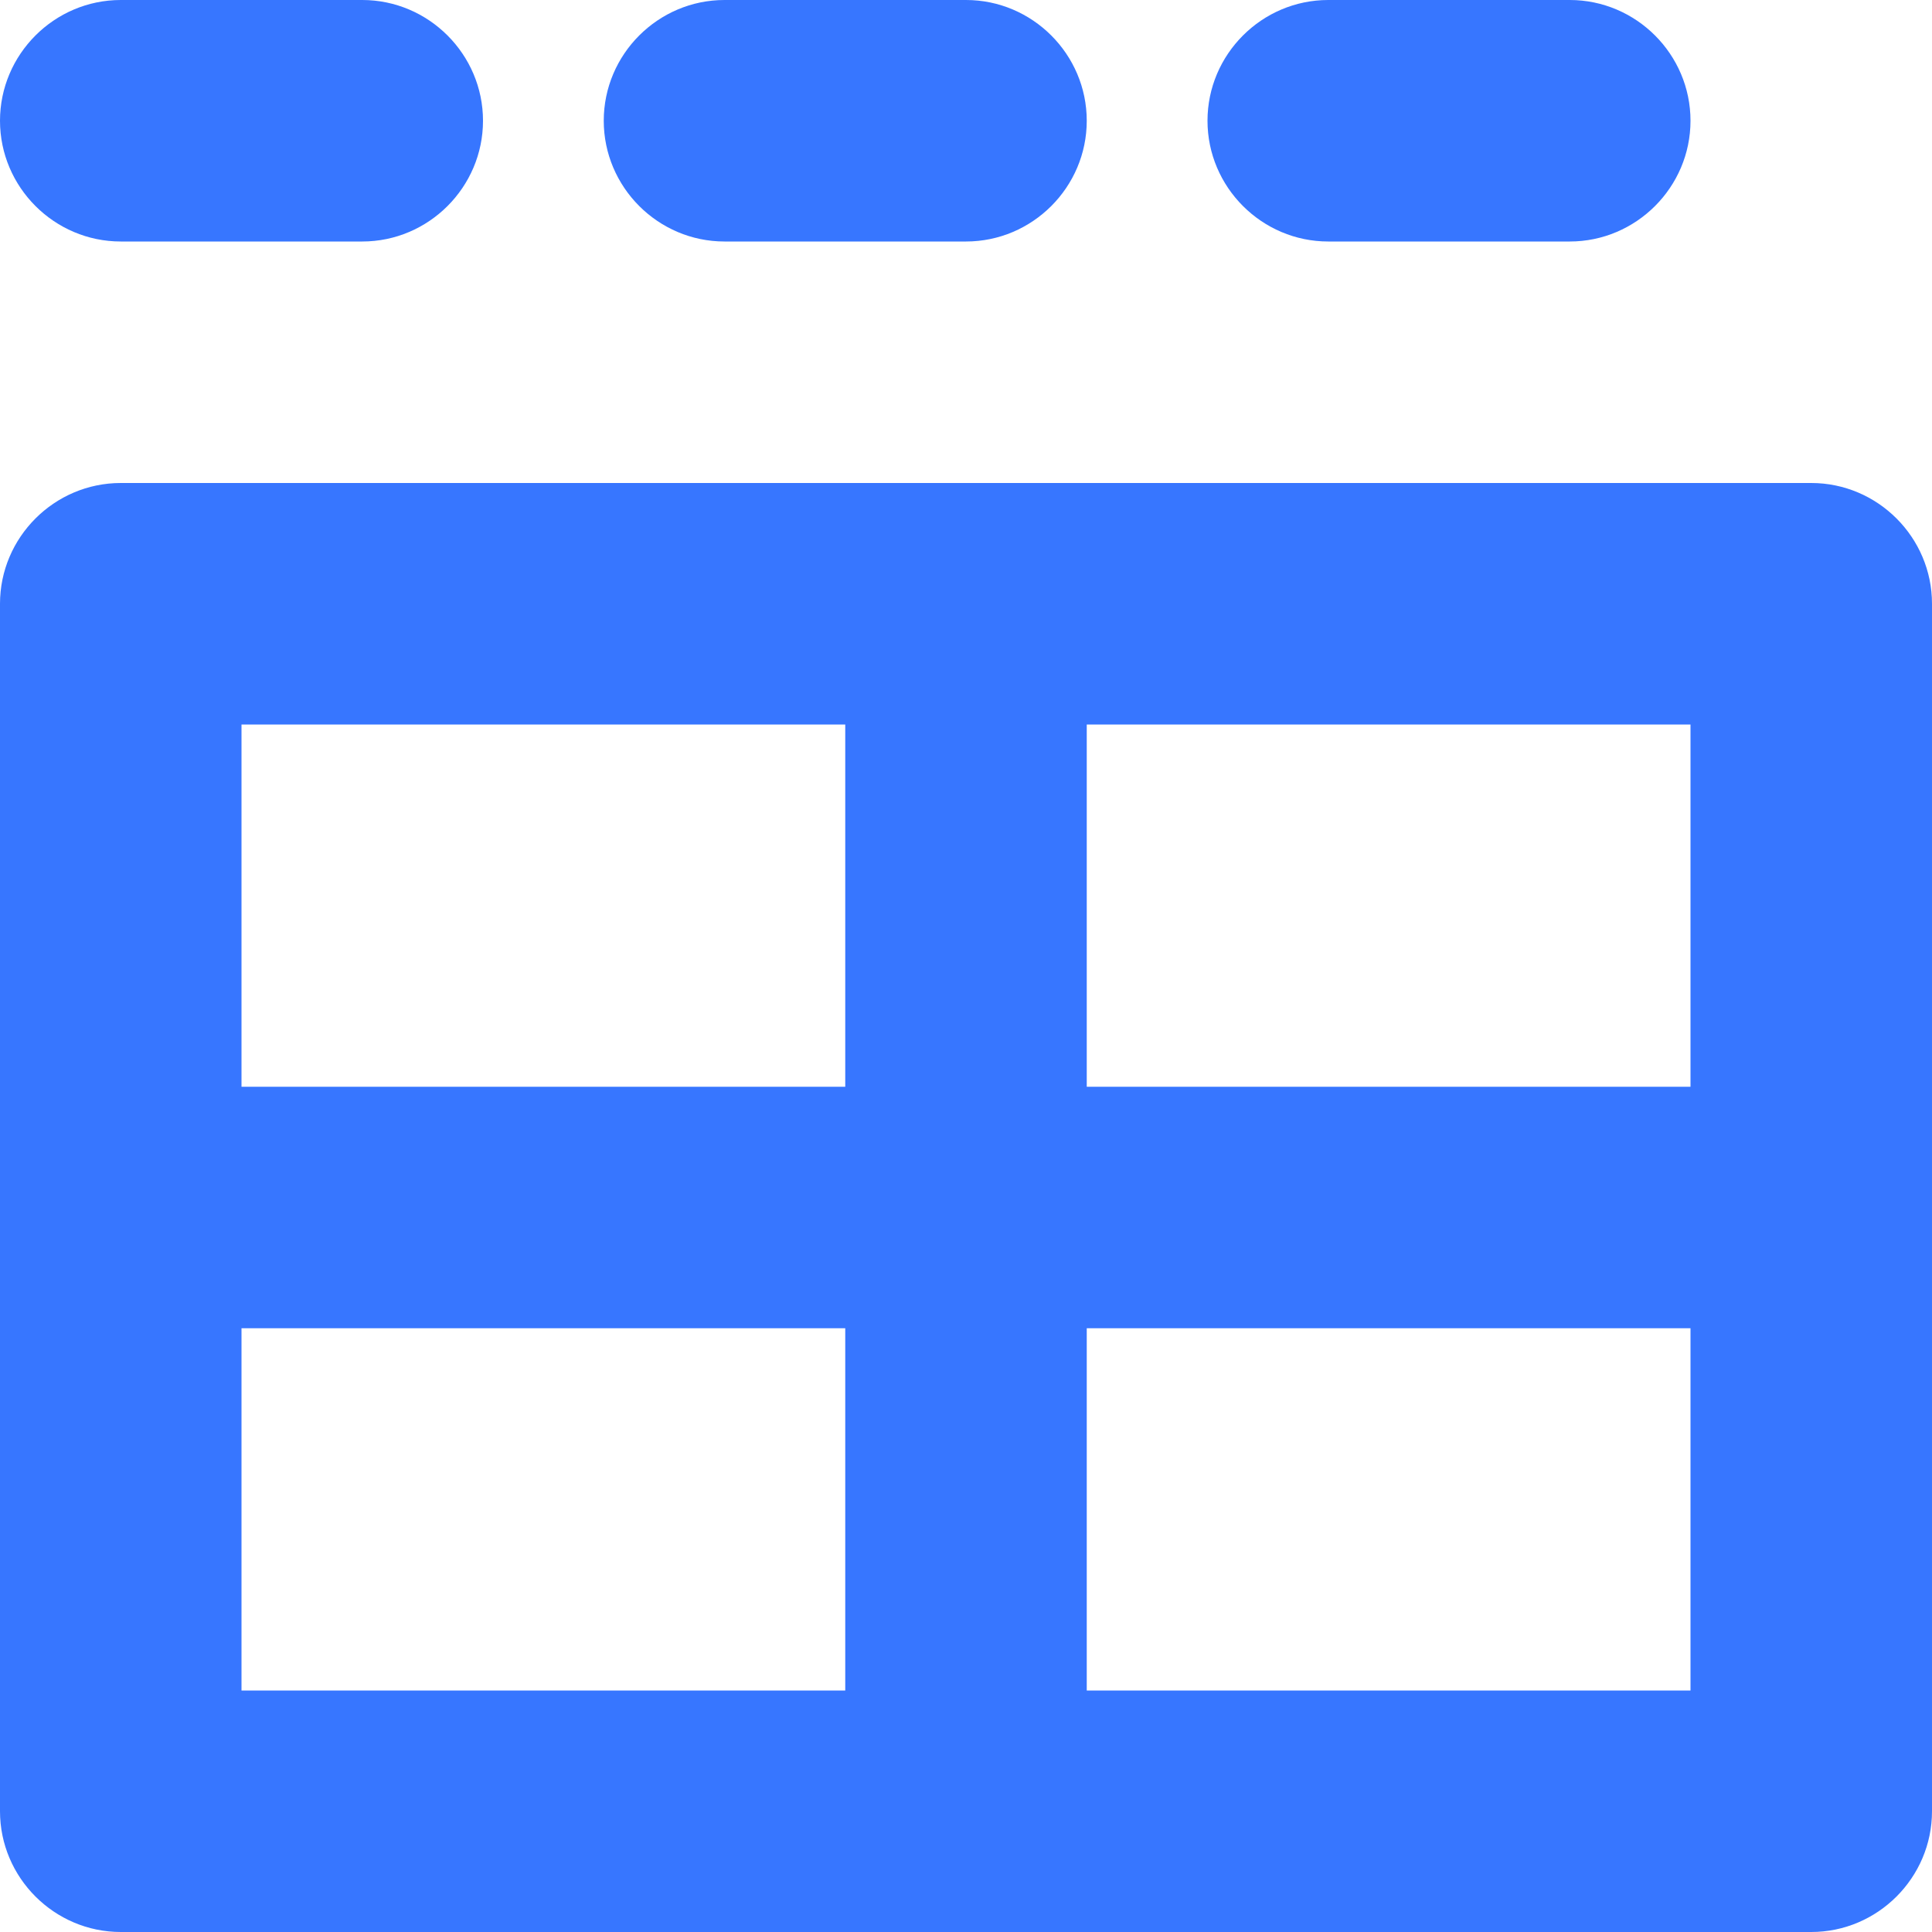
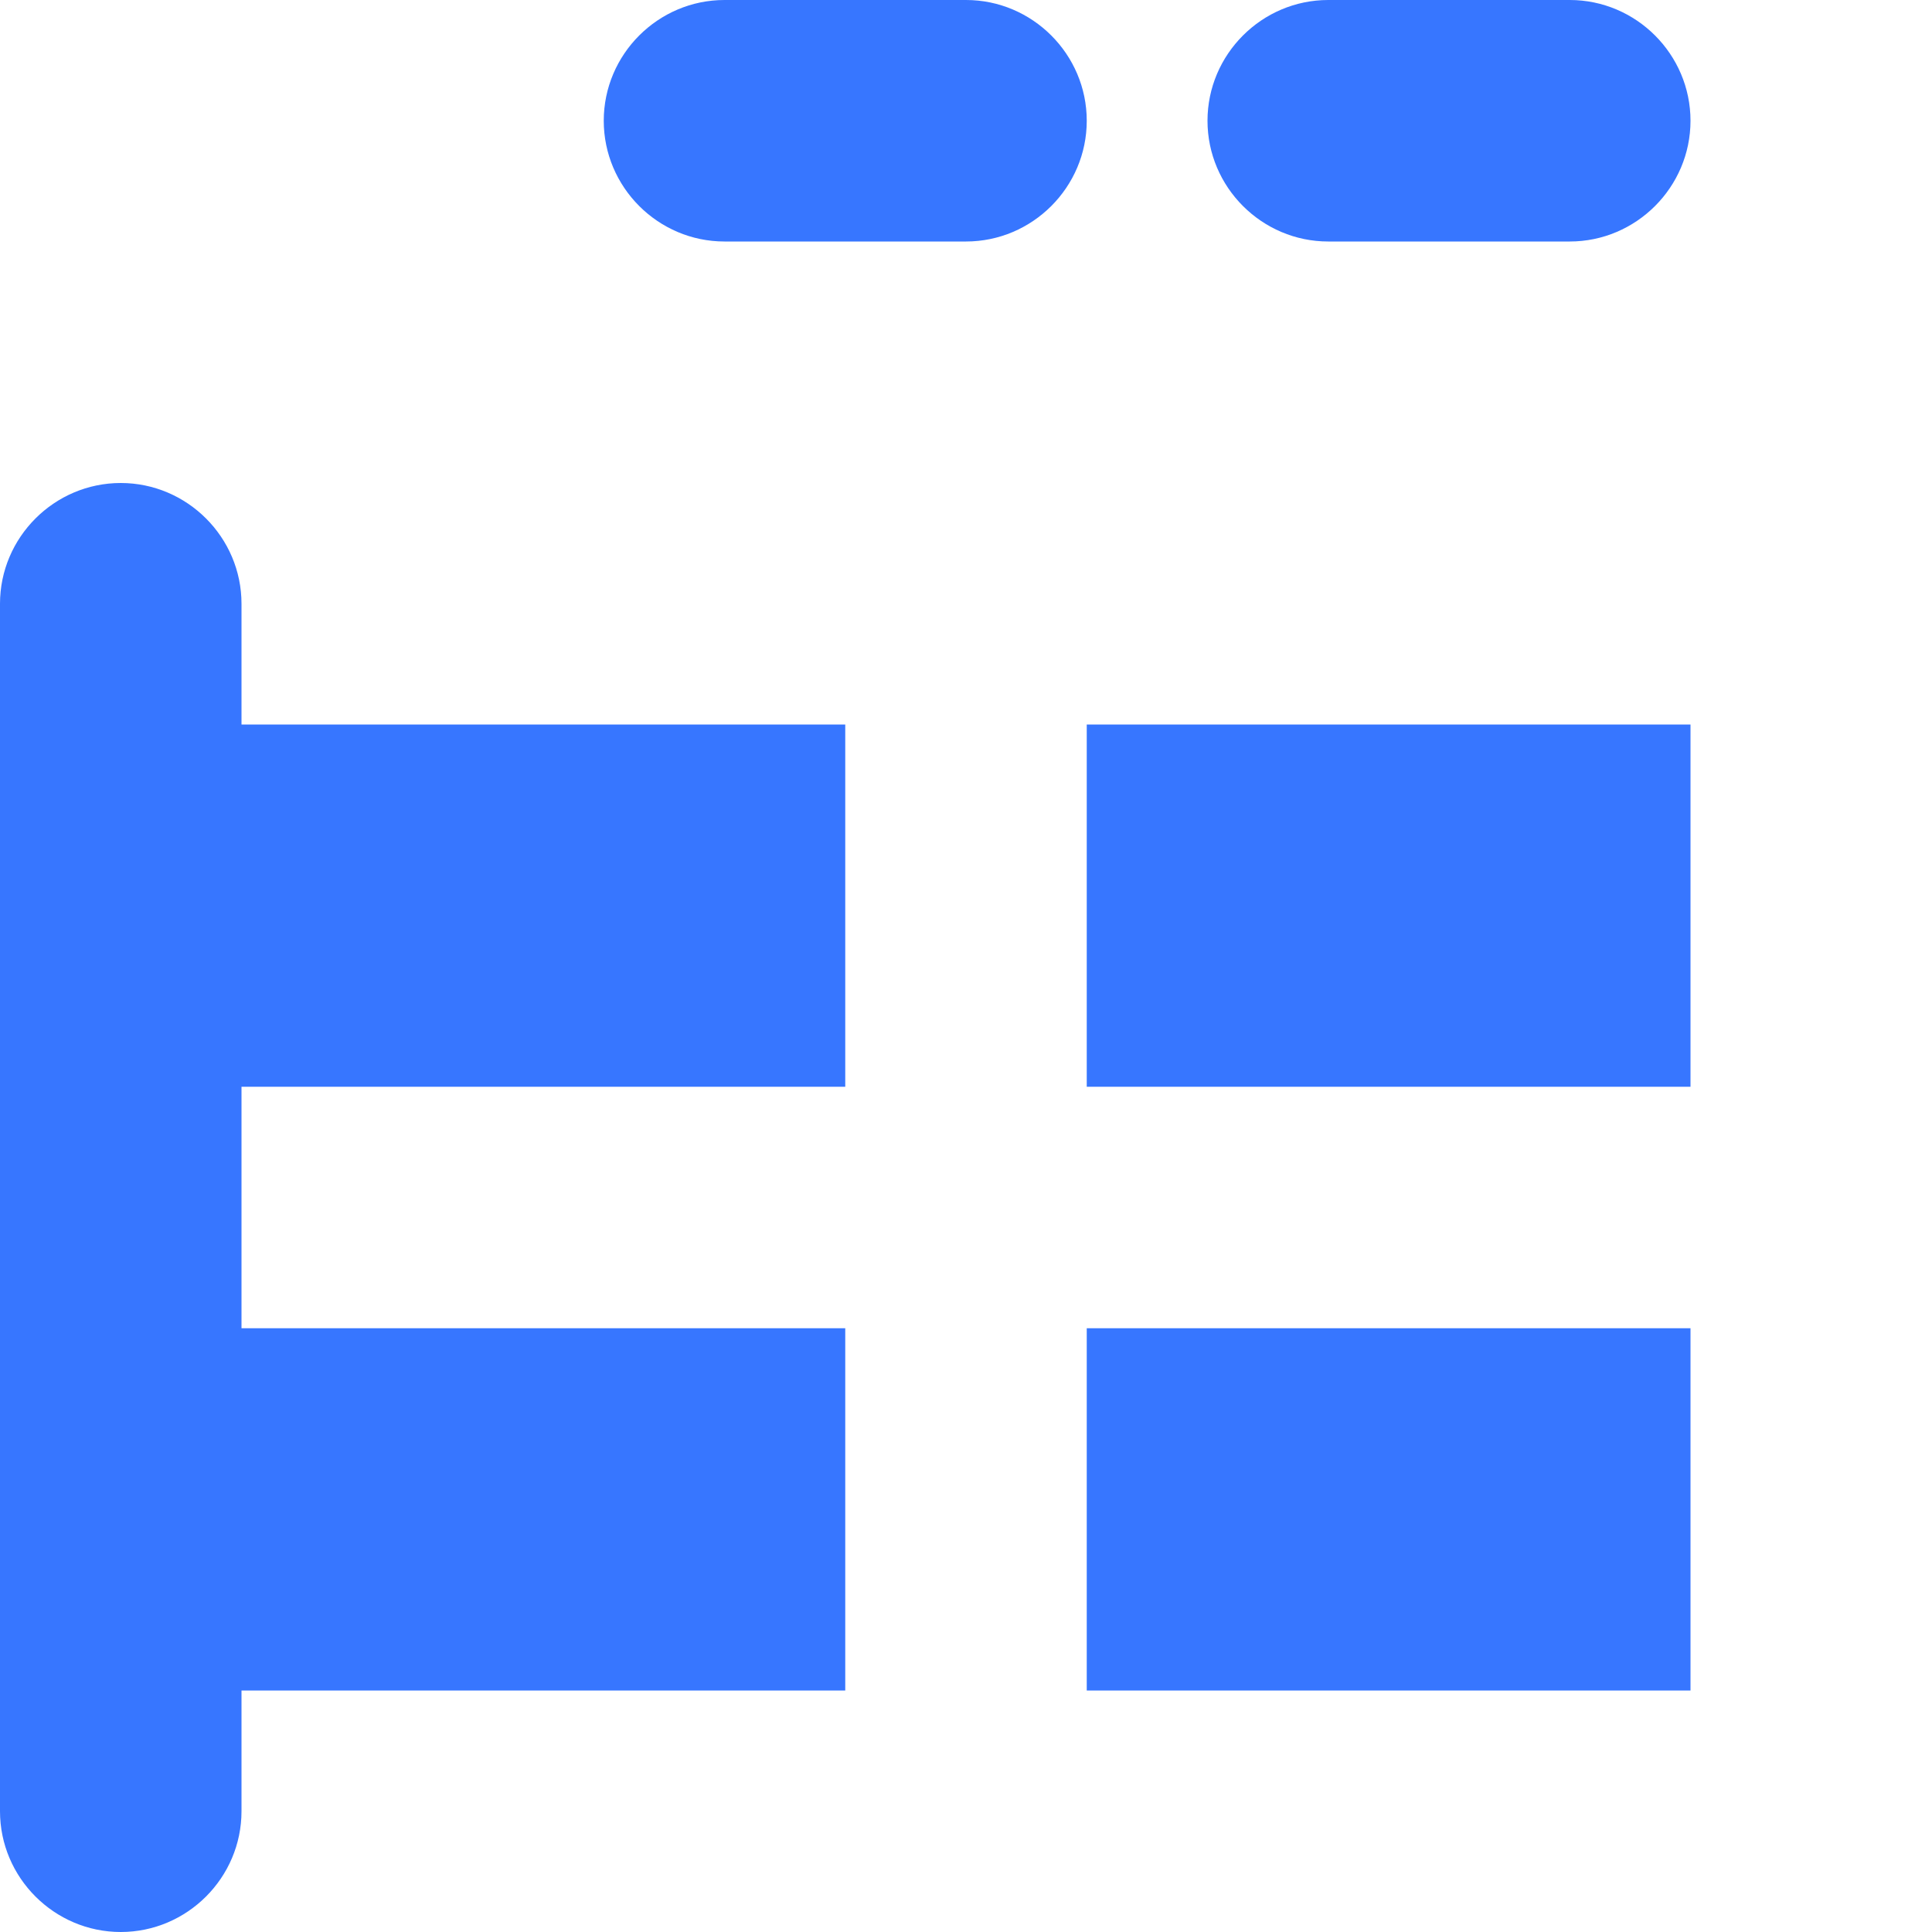
<svg xmlns="http://www.w3.org/2000/svg" id="Layer_1" viewBox="0 0 16 16">
  <defs>
    <style>
      .cls-1 {
        fill: #3776ff;
      }
    </style>
  </defs>
-   <path class="cls-1" d="M15,4H1c-.55,0-1,.45-1,1v10c0,.55.45,1,1,1h14c.55,0,1-.45,1-1V5c0-.55-.45-1-1-1ZM7,14H2v-3h5v3ZM7,9H2v-3h5v3ZM14,14h-5v-3h5v3ZM14,9h-5v-3h5v3Z" />
-   <path class="cls-1" d="M1,2h2c.55,0,1-.45,1-1s-.45-1-1-1H1C.45,0,0,.45,0,1s.45,1,1,1Z" />
+   <path class="cls-1" d="M15,4H1c-.55,0-1,.45-1,1v10c0,.55.45,1,1,1c.55,0,1-.45,1-1V5c0-.55-.45-1-1-1ZM7,14H2v-3h5v3ZM7,9H2v-3h5v3ZM14,14h-5v-3h5v3ZM14,9h-5v-3h5v3Z" />
  <path class="cls-1" d="M8,2c.55,0,1-.45,1-1s-.45-1-1-1h-2c-.55,0-1,.45-1,1s.45,1,1,1h2Z" />
  <path class="cls-1" d="M13,2c.55,0,1-.45,1-1s-.45-1-1-1h-2c-.55,0-1,.45-1,1s.45,1,1,1h2Z" />
</svg>